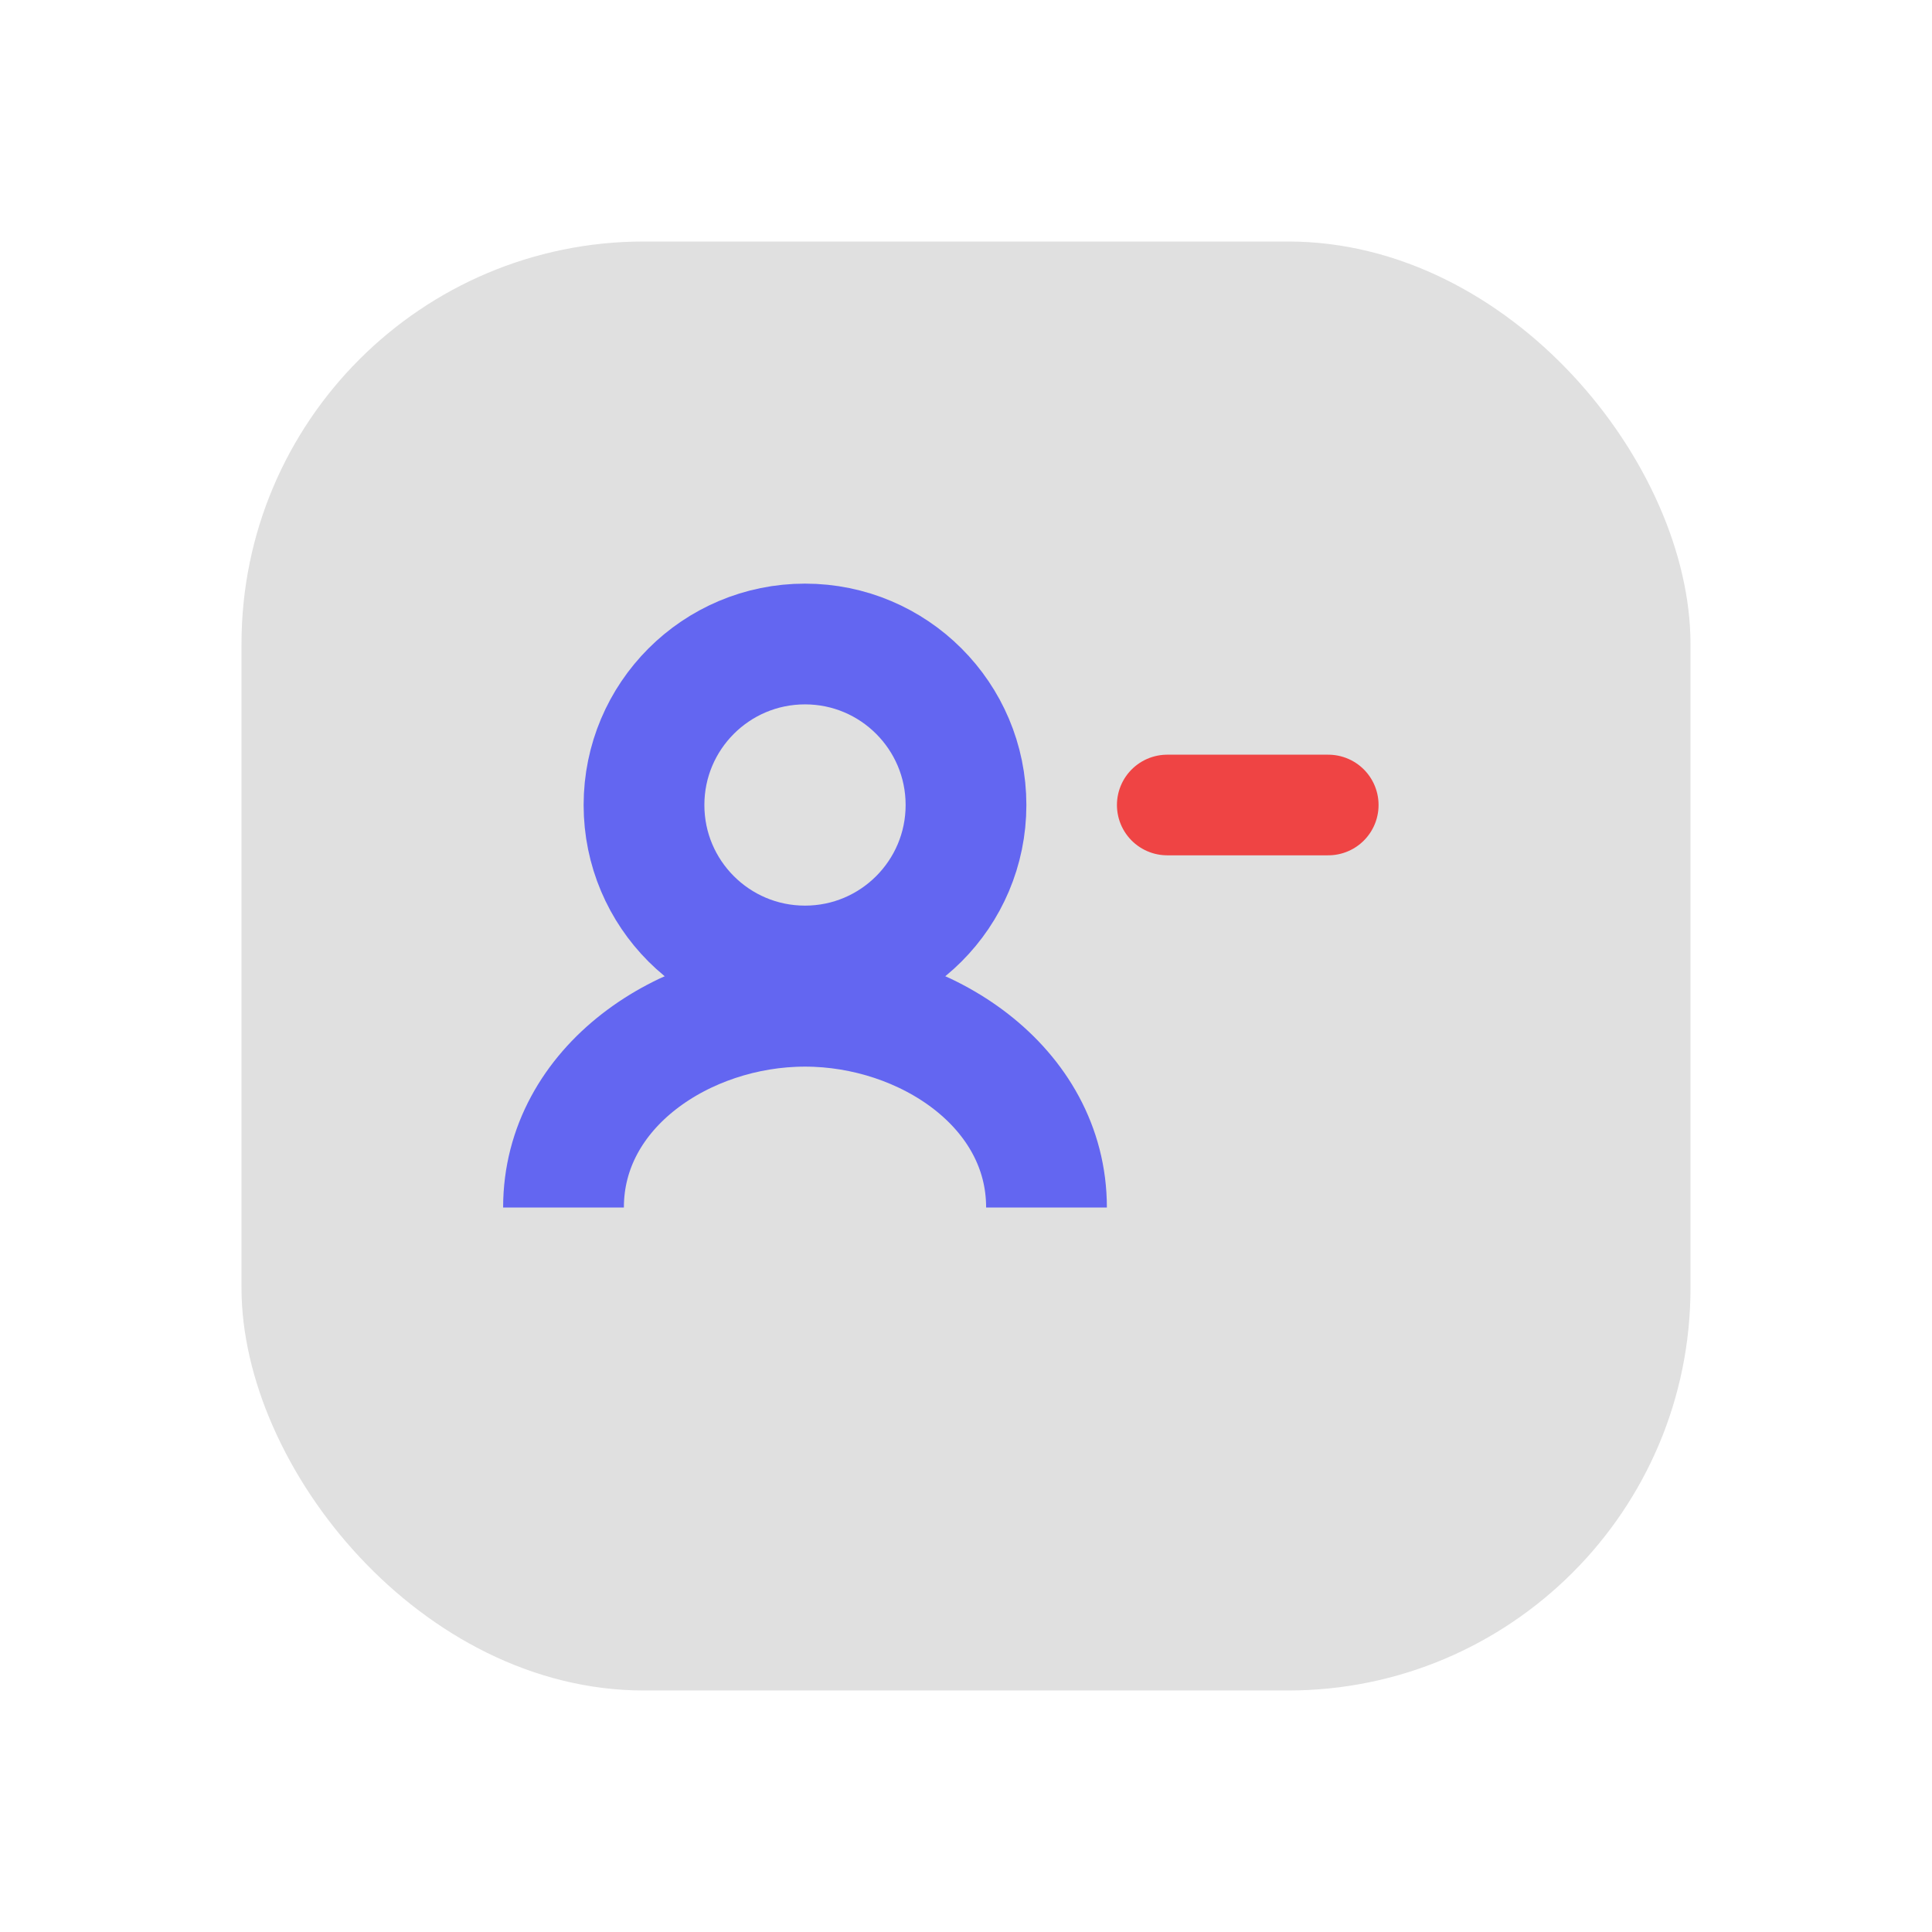
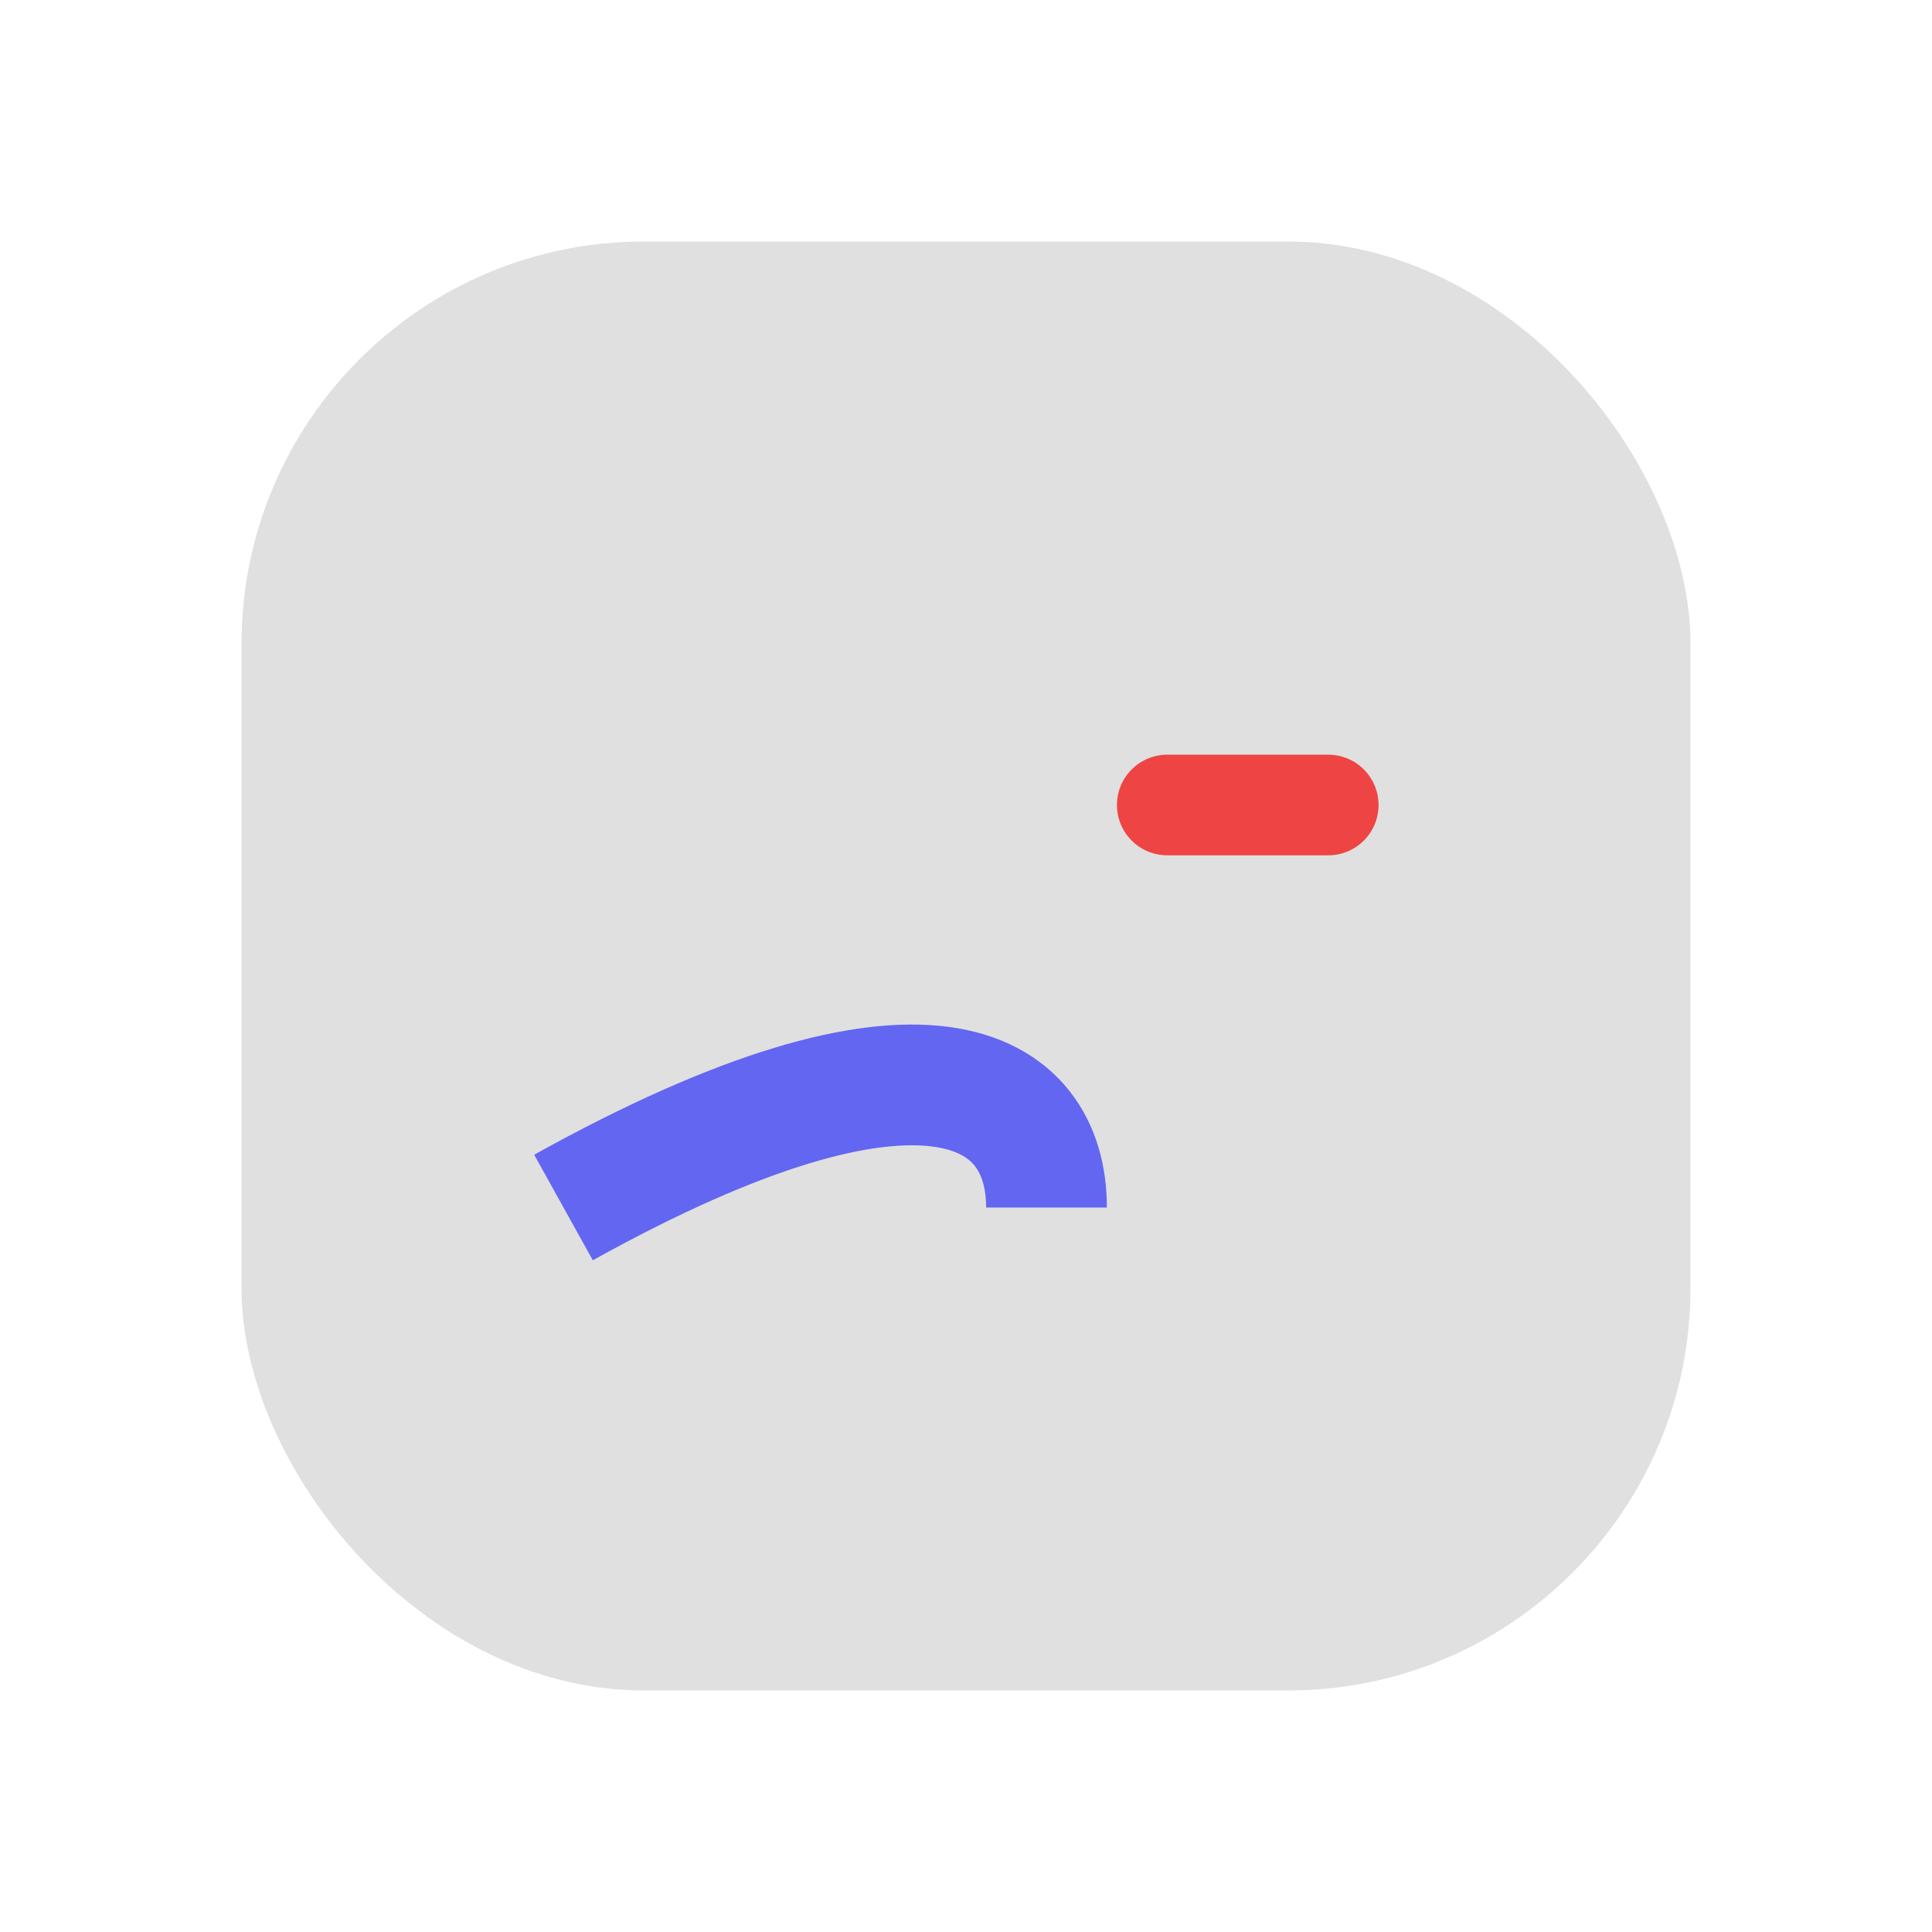
<svg xmlns="http://www.w3.org/2000/svg" viewBox="0 0 48 48" fill="none">
  <defs>
    <filter id="neu-aj5ba2l5q">
      <feDropShadow dx="-2" dy="-2" stdDeviation="2" flood-color="white" flood-opacity="0.7" />
      <feDropShadow dx="2" dy="2" stdDeviation="2" flood-color="#a0a0a0" flood-opacity="0.5" />
    </filter>
  </defs>
  <rect x="6" y="6" width="36" height="36" rx="10" fill="#e0e0e0" filter="url(#neu-aj5ba2l5q)" />
-   <circle cx="20" cy="20" r="4" stroke="#6366F1" stroke-width="3" />
-   <path d="M14 30C14 27 17 25 20 25C23 25 26 27 26 30" stroke="#6366F1" stroke-width="3" />
+   <path d="M14 30C23 25 26 27 26 30" stroke="#6366F1" stroke-width="3" />
  <path d="M29 20H33" stroke="#EF4444" stroke-width="2.5" stroke-linecap="round" />
</svg>